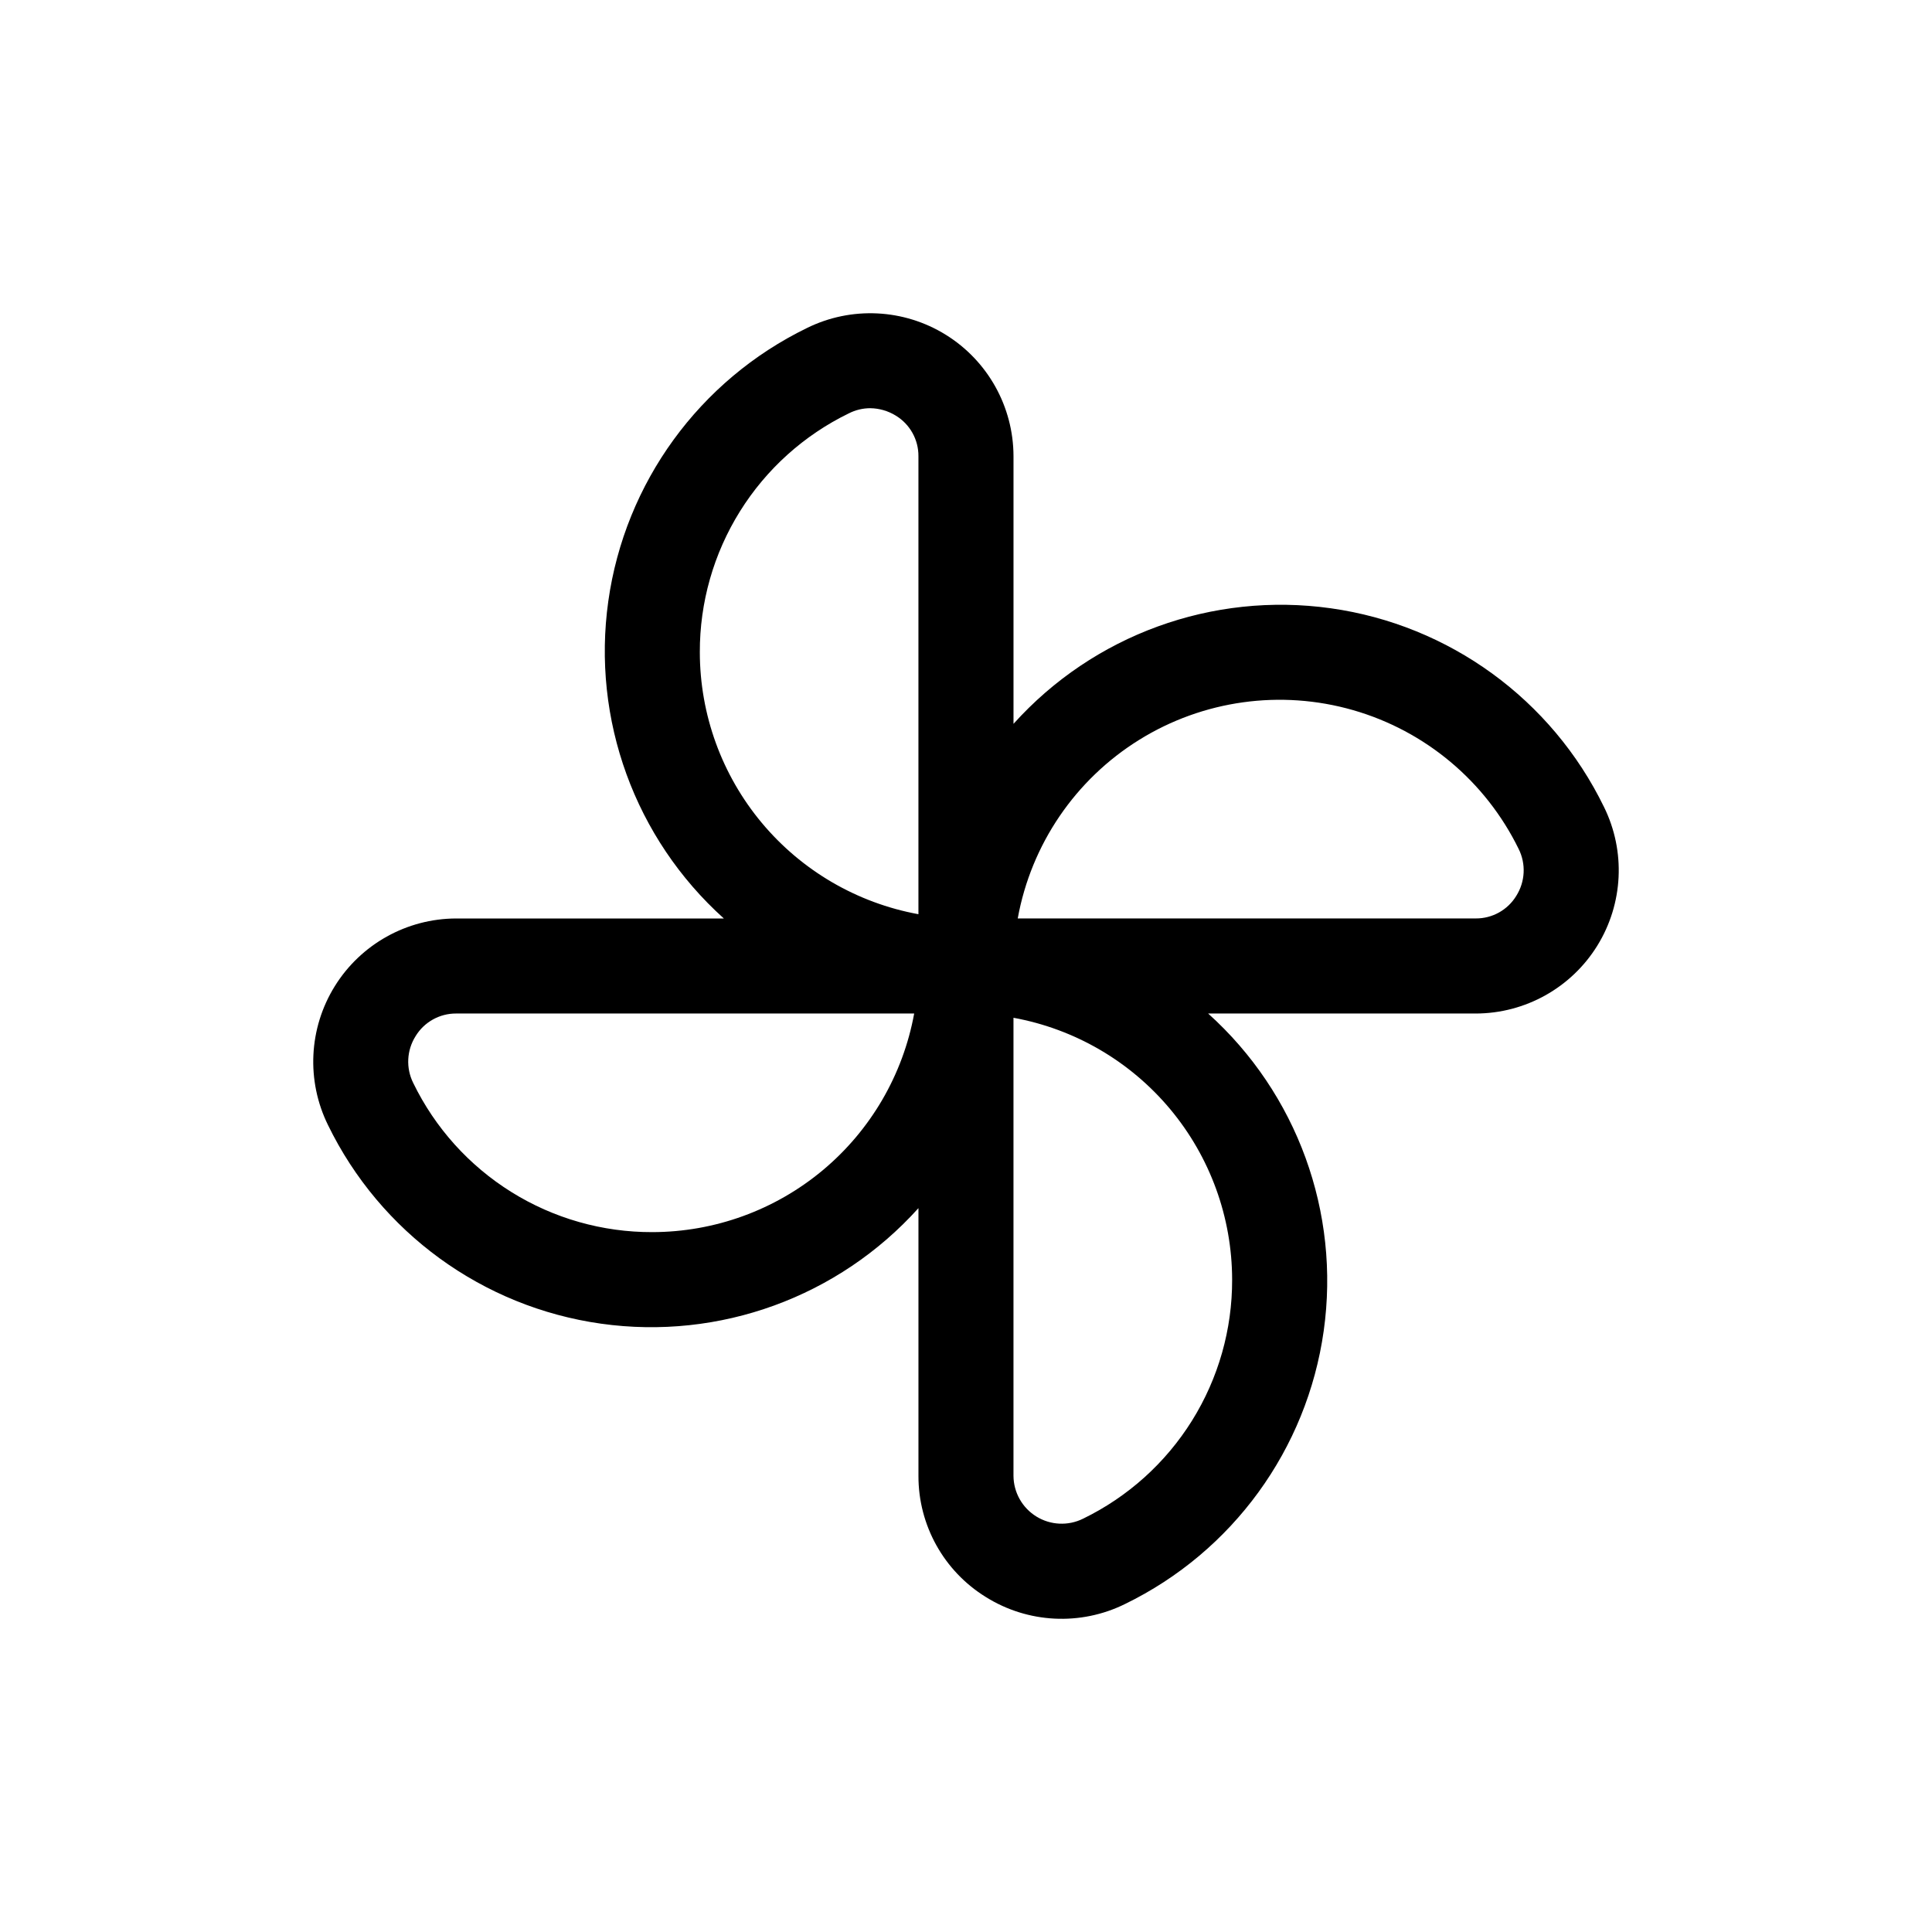
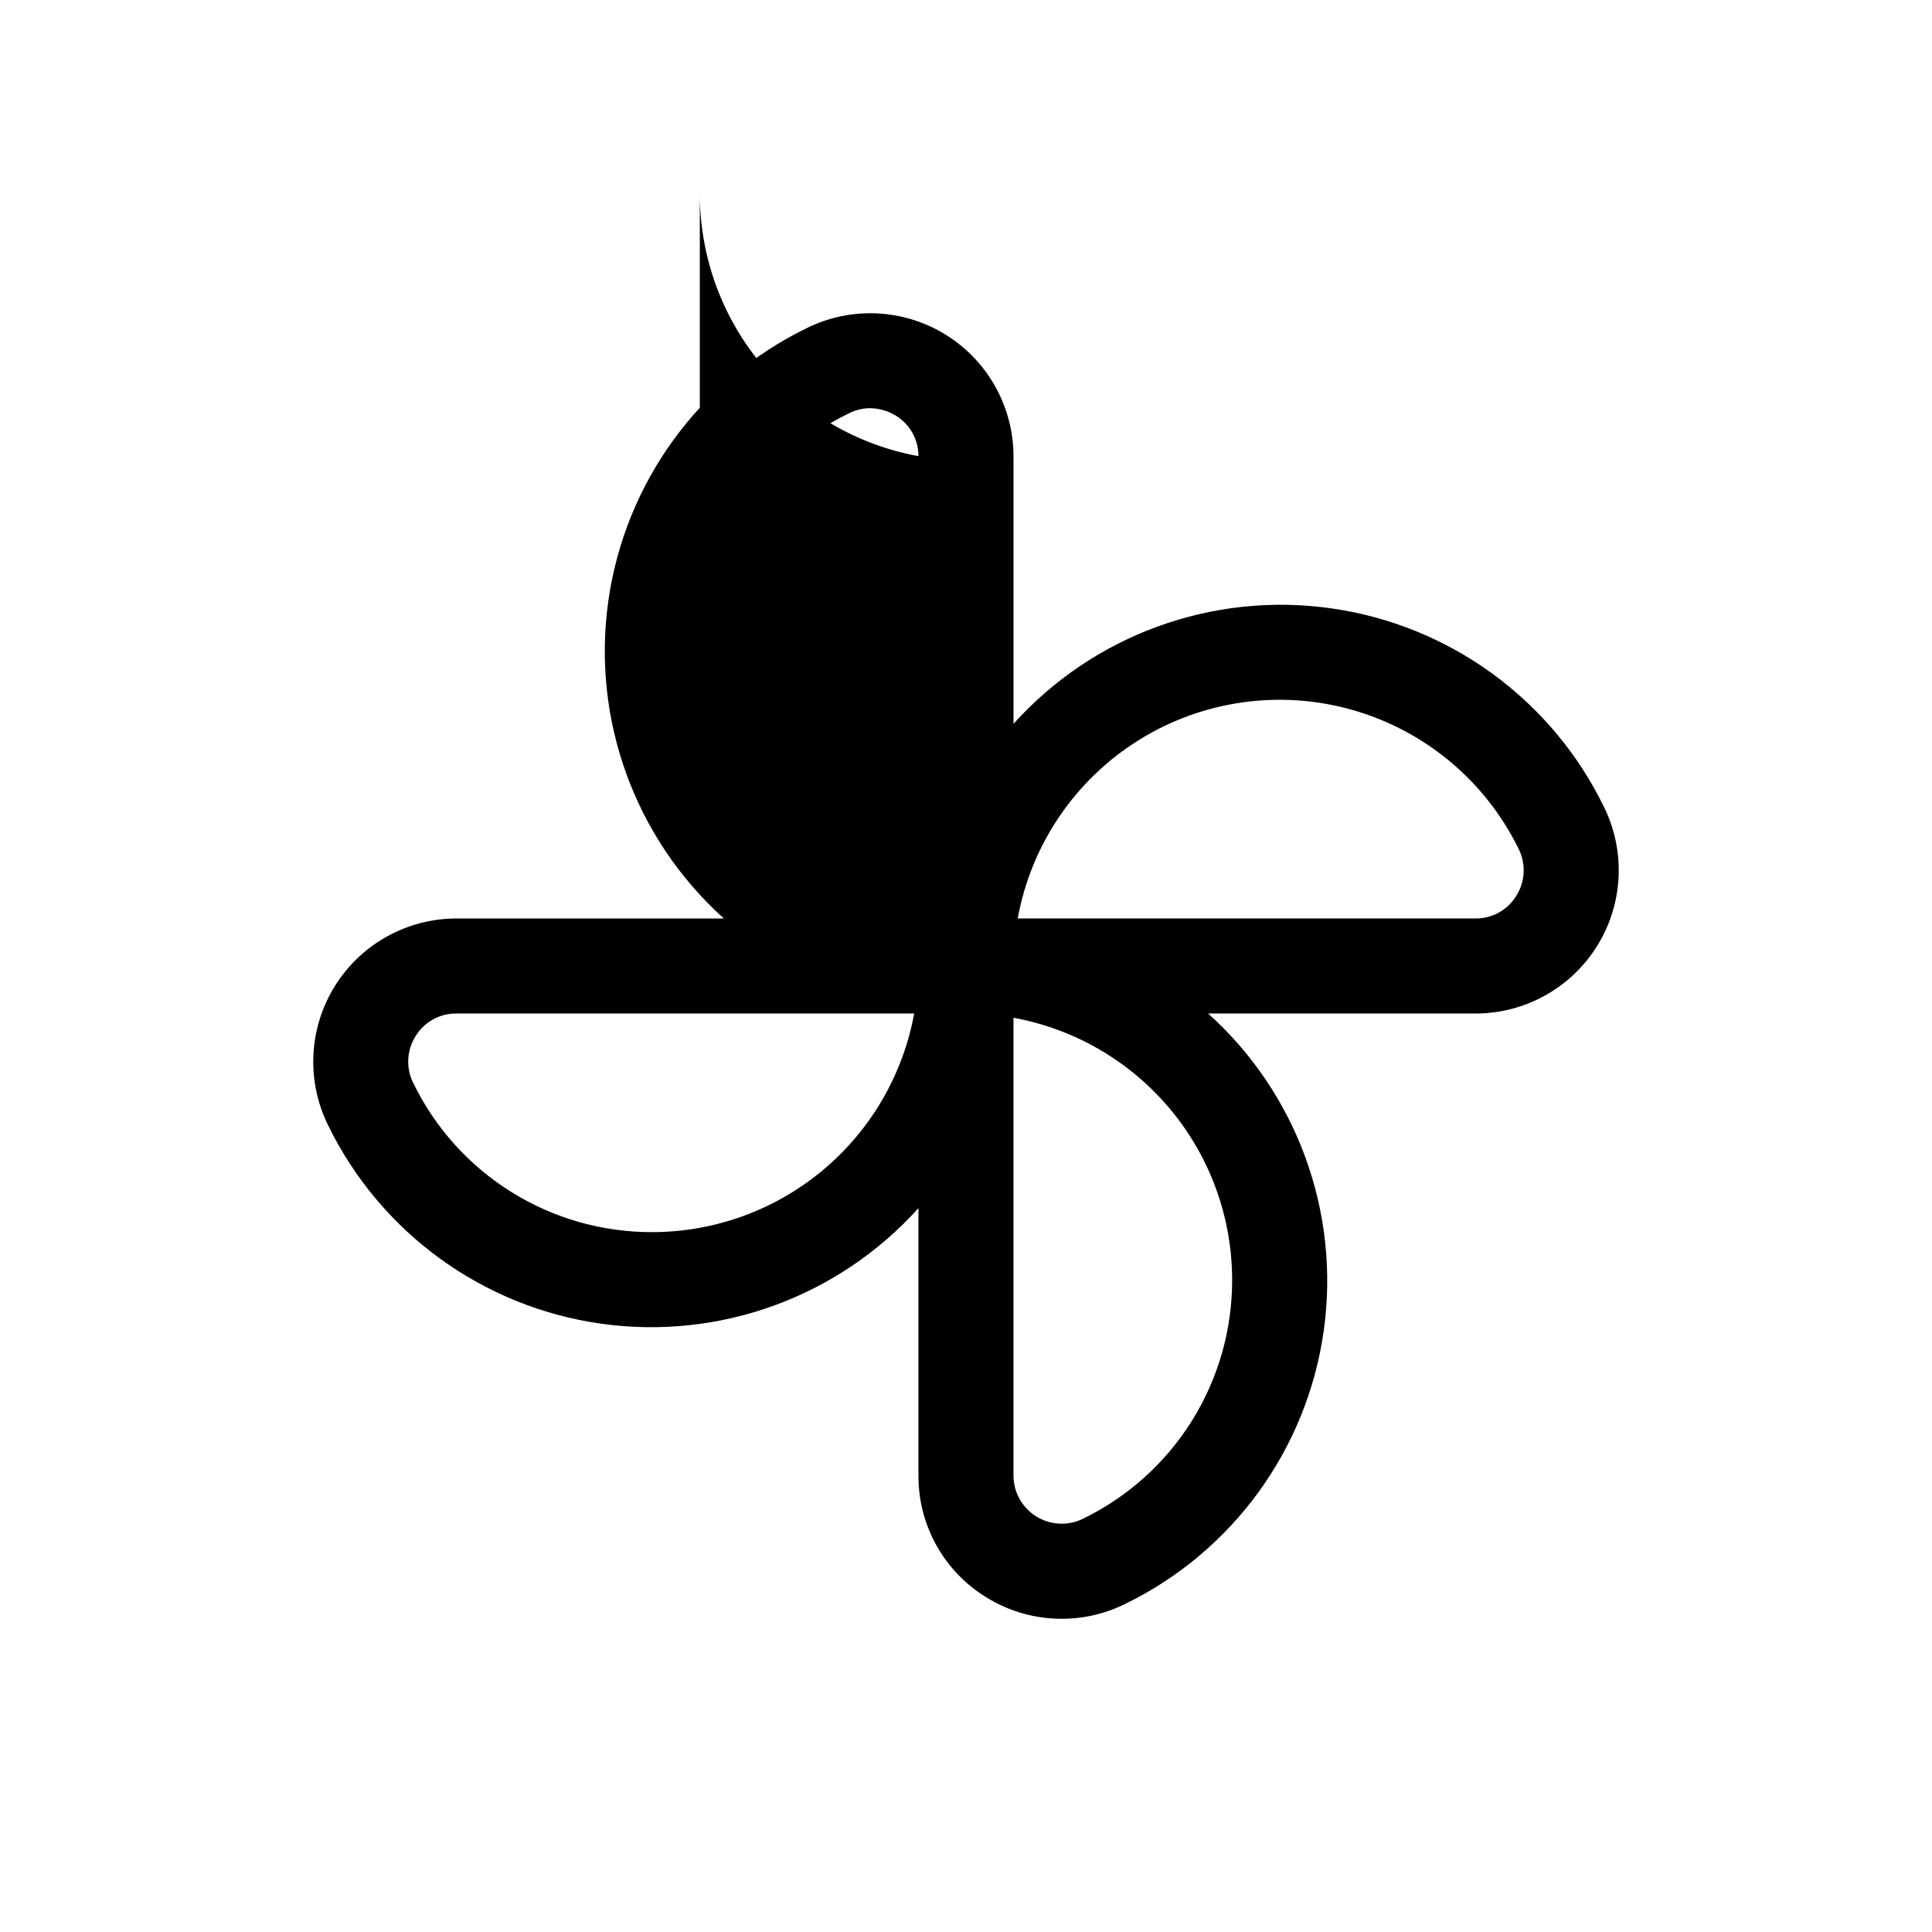
<svg xmlns="http://www.w3.org/2000/svg" fill="#000000" width="800px" height="800px" version="1.1" viewBox="144 144 512 512">
-   <path d="m569.07 357.85c-13.867-28.496-40.996-48.234-72.379-52.648-31.383-4.418-62.906 7.062-84.102 30.625v-70.941c-0.027-13.102-6.812-25.262-17.945-32.168-11.133-6.906-25.039-7.586-36.789-1.793-28.5 13.867-48.234 41-52.648 72.383-4.418 31.379 7.059 62.906 30.621 84.098h-70.938c-13.102 0.031-25.262 6.816-32.168 17.945-6.91 11.133-7.59 25.039-1.805 36.789 13.867 28.5 40.996 48.234 72.379 52.652 31.383 4.418 62.906-7.062 84.102-30.625v70.938c-0.039 13.082 6.719 25.242 17.848 32.117 11.145 6.981 25.113 7.684 36.902 1.855 28.496-13.867 48.23-40.996 52.648-72.379 4.418-31.383-7.062-62.906-30.625-84.102h70.938c13.105-0.031 25.266-6.816 32.172-17.949 6.906-11.137 7.582-25.047 1.789-36.797zm-239.61-40.984c-0.039-13.203 3.648-26.152 10.637-37.355 6.988-11.203 16.996-20.207 28.871-25.977 1.746-0.883 3.676-1.348 5.633-1.355 2.41 0.027 4.769 0.711 6.816 1.98 3.734 2.281 6.004 6.352 5.977 10.727v121.39c-16.246-2.973-30.941-11.543-41.523-24.223-10.586-12.68-16.391-28.672-16.41-45.188zm-12.594 153.66c-13.207 0.039-26.156-3.644-37.359-10.637-11.207-6.988-20.215-16.996-25.988-28.871-1.988-3.973-1.75-8.695 0.629-12.449 2.285-3.734 6.359-6 10.738-5.977h121.38c-2.969 16.246-11.539 30.938-24.215 41.523-12.68 10.582-28.664 16.391-45.18 16.41zm153.66 12.594c0.039 13.203-3.644 26.152-10.629 37.359-6.988 11.203-16.992 20.211-28.867 25.988-3.945 1.957-8.625 1.742-12.375-0.57-3.75-2.309-6.047-6.391-6.074-10.797v-121.38c16.246 2.969 30.941 11.535 41.527 24.215 10.586 12.68 16.395 28.664 16.418 45.184zm75.301-101.7c-2.281 3.734-6.352 6.004-10.727 5.977h-121.39c3.555-19.613 15.25-36.809 32.184-47.328s37.531-13.379 56.691-7.875c19.16 5.508 35.098 18.863 43.863 36.766 1.992 3.977 1.754 8.703-0.625 12.461z" />
+   <path d="m569.07 357.85c-13.867-28.496-40.996-48.234-72.379-52.648-31.383-4.418-62.906 7.062-84.102 30.625v-70.941c-0.027-13.102-6.812-25.262-17.945-32.168-11.133-6.906-25.039-7.586-36.789-1.793-28.5 13.867-48.234 41-52.648 72.383-4.418 31.379 7.059 62.906 30.621 84.098h-70.938c-13.102 0.031-25.262 6.816-32.168 17.945-6.91 11.133-7.59 25.039-1.805 36.789 13.867 28.5 40.996 48.234 72.379 52.652 31.383 4.418 62.906-7.062 84.102-30.625v70.938c-0.039 13.082 6.719 25.242 17.848 32.117 11.145 6.981 25.113 7.684 36.902 1.855 28.496-13.867 48.23-40.996 52.648-72.379 4.418-31.383-7.062-62.906-30.625-84.102h70.938c13.105-0.031 25.266-6.816 32.172-17.949 6.906-11.137 7.582-25.047 1.789-36.797zm-239.61-40.984c-0.039-13.203 3.648-26.152 10.637-37.355 6.988-11.203 16.996-20.207 28.871-25.977 1.746-0.883 3.676-1.348 5.633-1.355 2.41 0.027 4.769 0.711 6.816 1.98 3.734 2.281 6.004 6.352 5.977 10.727c-16.246-2.973-30.941-11.543-41.523-24.223-10.586-12.68-16.391-28.672-16.41-45.188zm-12.594 153.66c-13.207 0.039-26.156-3.644-37.359-10.637-11.207-6.988-20.215-16.996-25.988-28.871-1.988-3.973-1.75-8.695 0.629-12.449 2.285-3.734 6.359-6 10.738-5.977h121.38c-2.969 16.246-11.539 30.938-24.215 41.523-12.68 10.582-28.664 16.391-45.18 16.41zm153.66 12.594c0.039 13.203-3.644 26.152-10.629 37.359-6.988 11.203-16.992 20.211-28.867 25.988-3.945 1.957-8.625 1.742-12.375-0.57-3.75-2.309-6.047-6.391-6.074-10.797v-121.38c16.246 2.969 30.941 11.535 41.527 24.215 10.586 12.68 16.395 28.664 16.418 45.184zm75.301-101.7c-2.281 3.734-6.352 6.004-10.727 5.977h-121.39c3.555-19.613 15.25-36.809 32.184-47.328s37.531-13.379 56.691-7.875c19.16 5.508 35.098 18.863 43.863 36.766 1.992 3.977 1.754 8.703-0.625 12.461z" />
</svg>